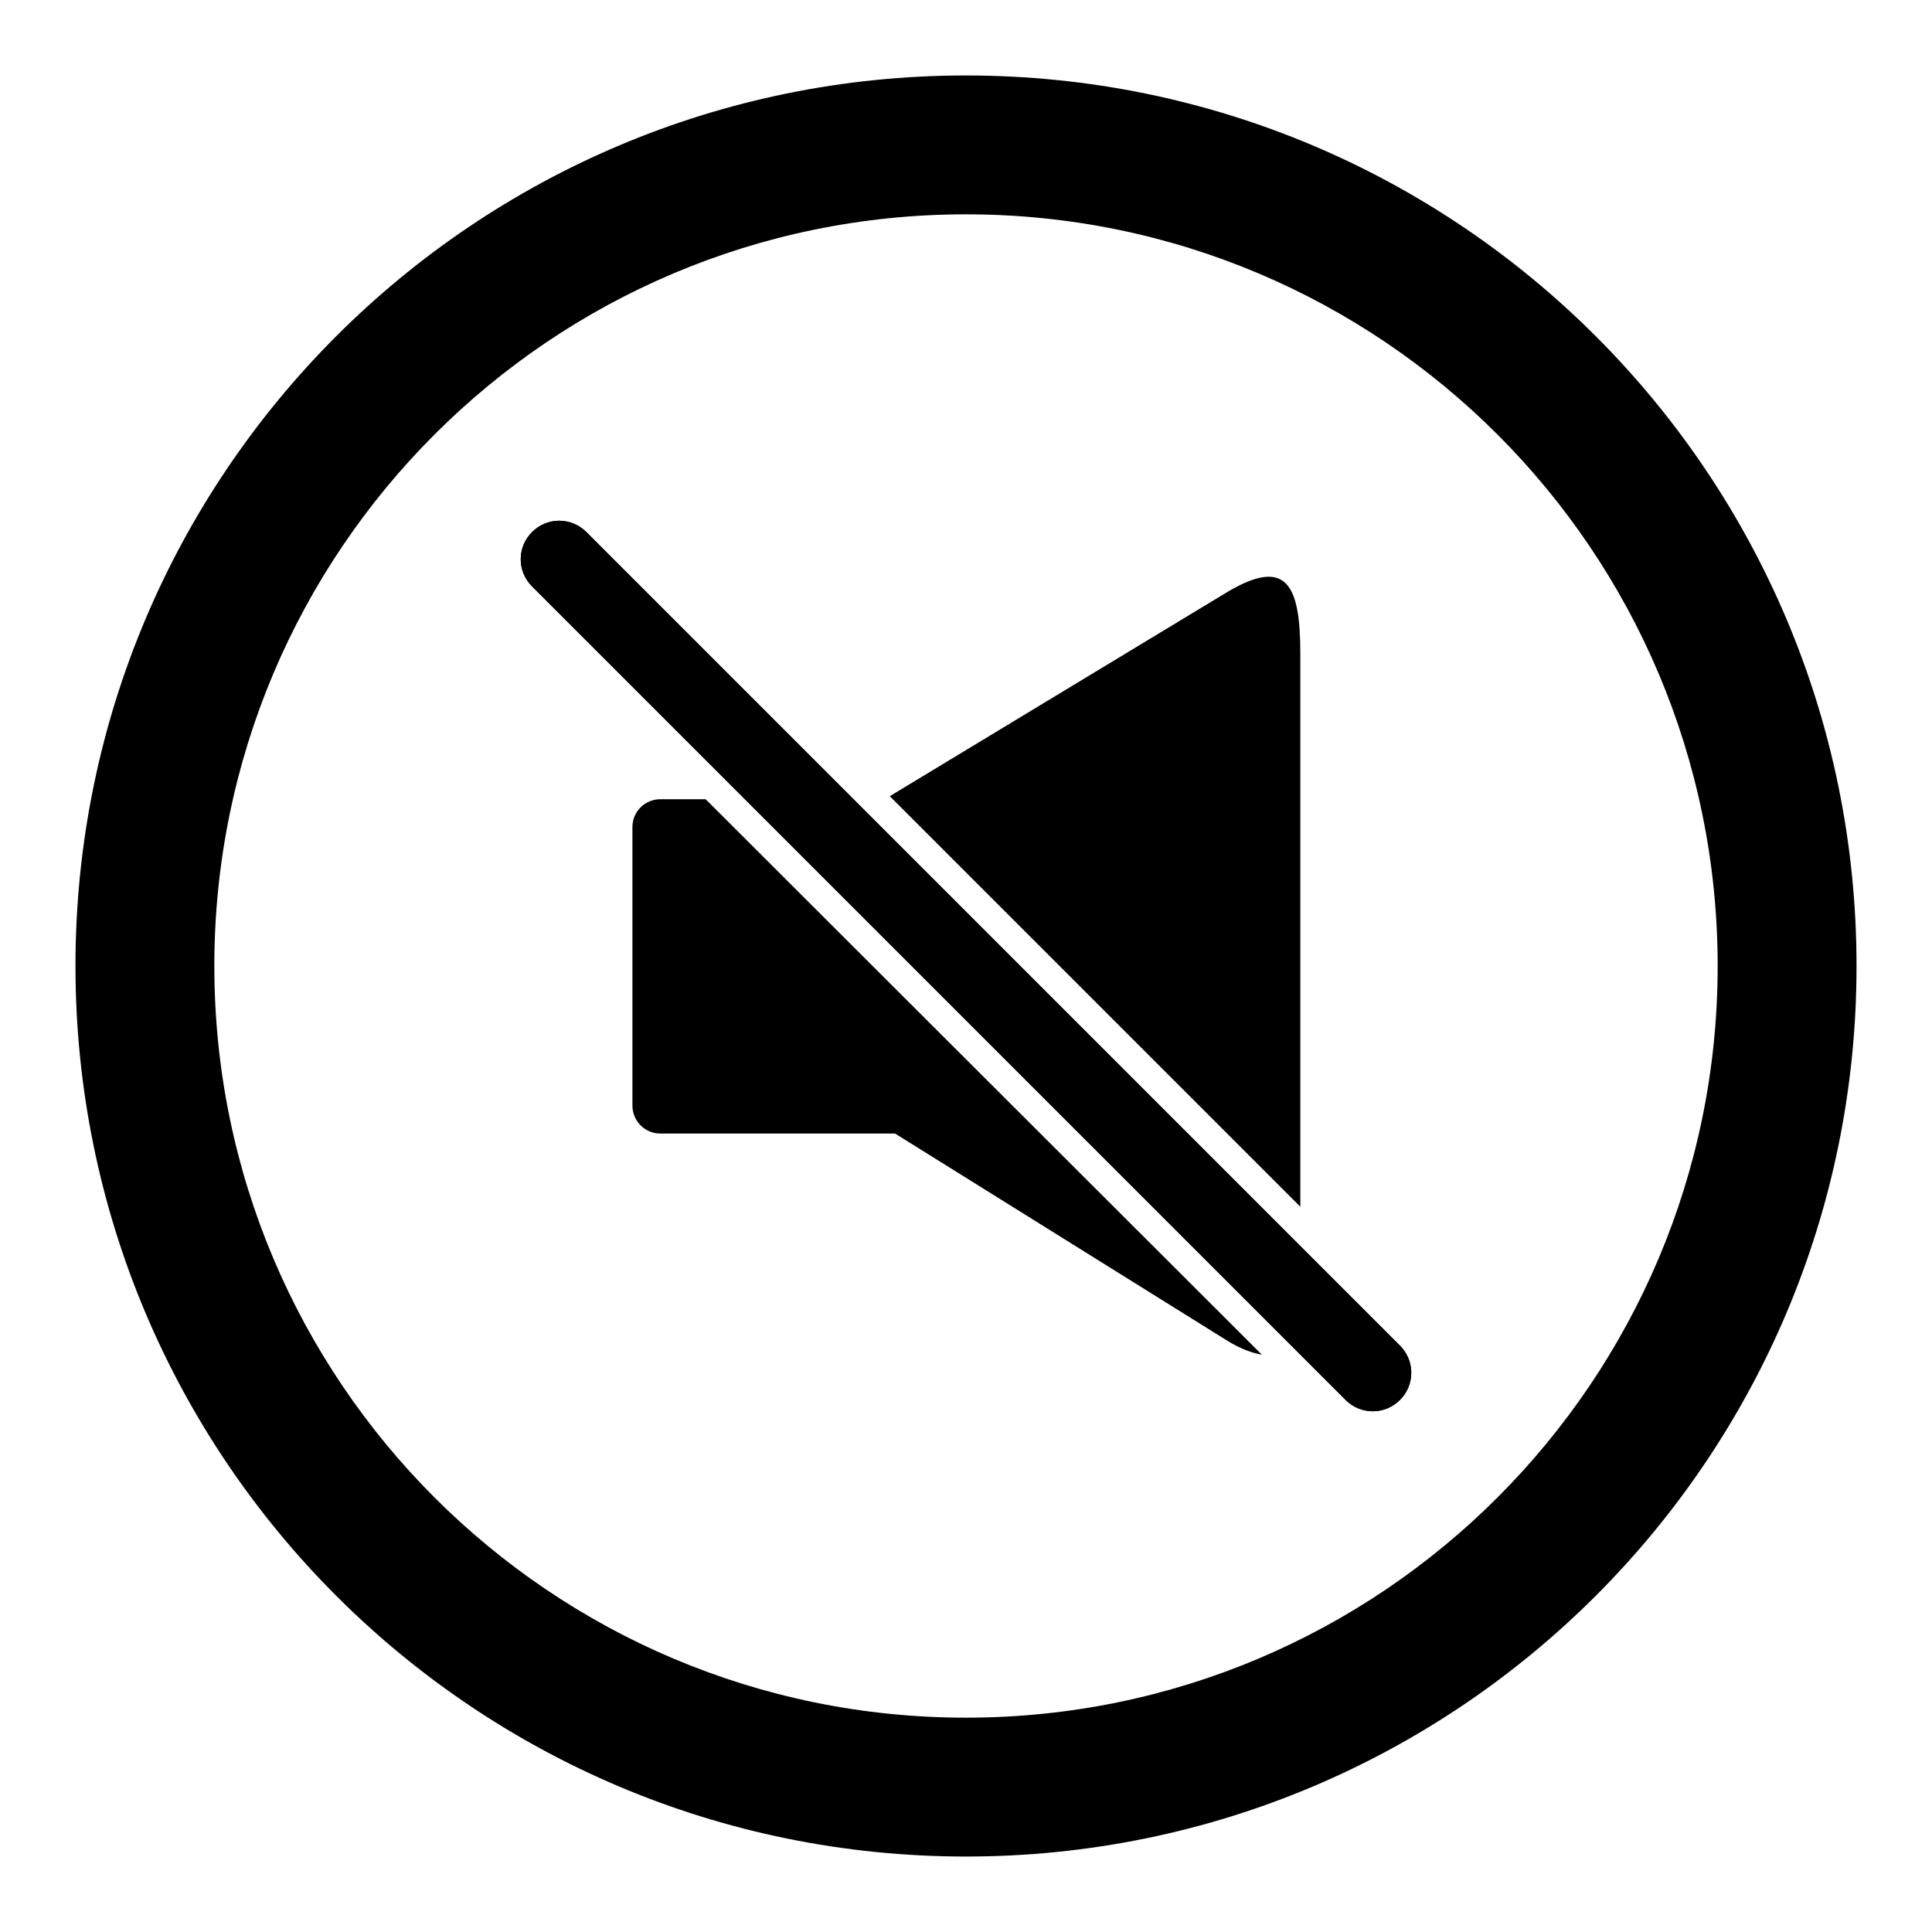
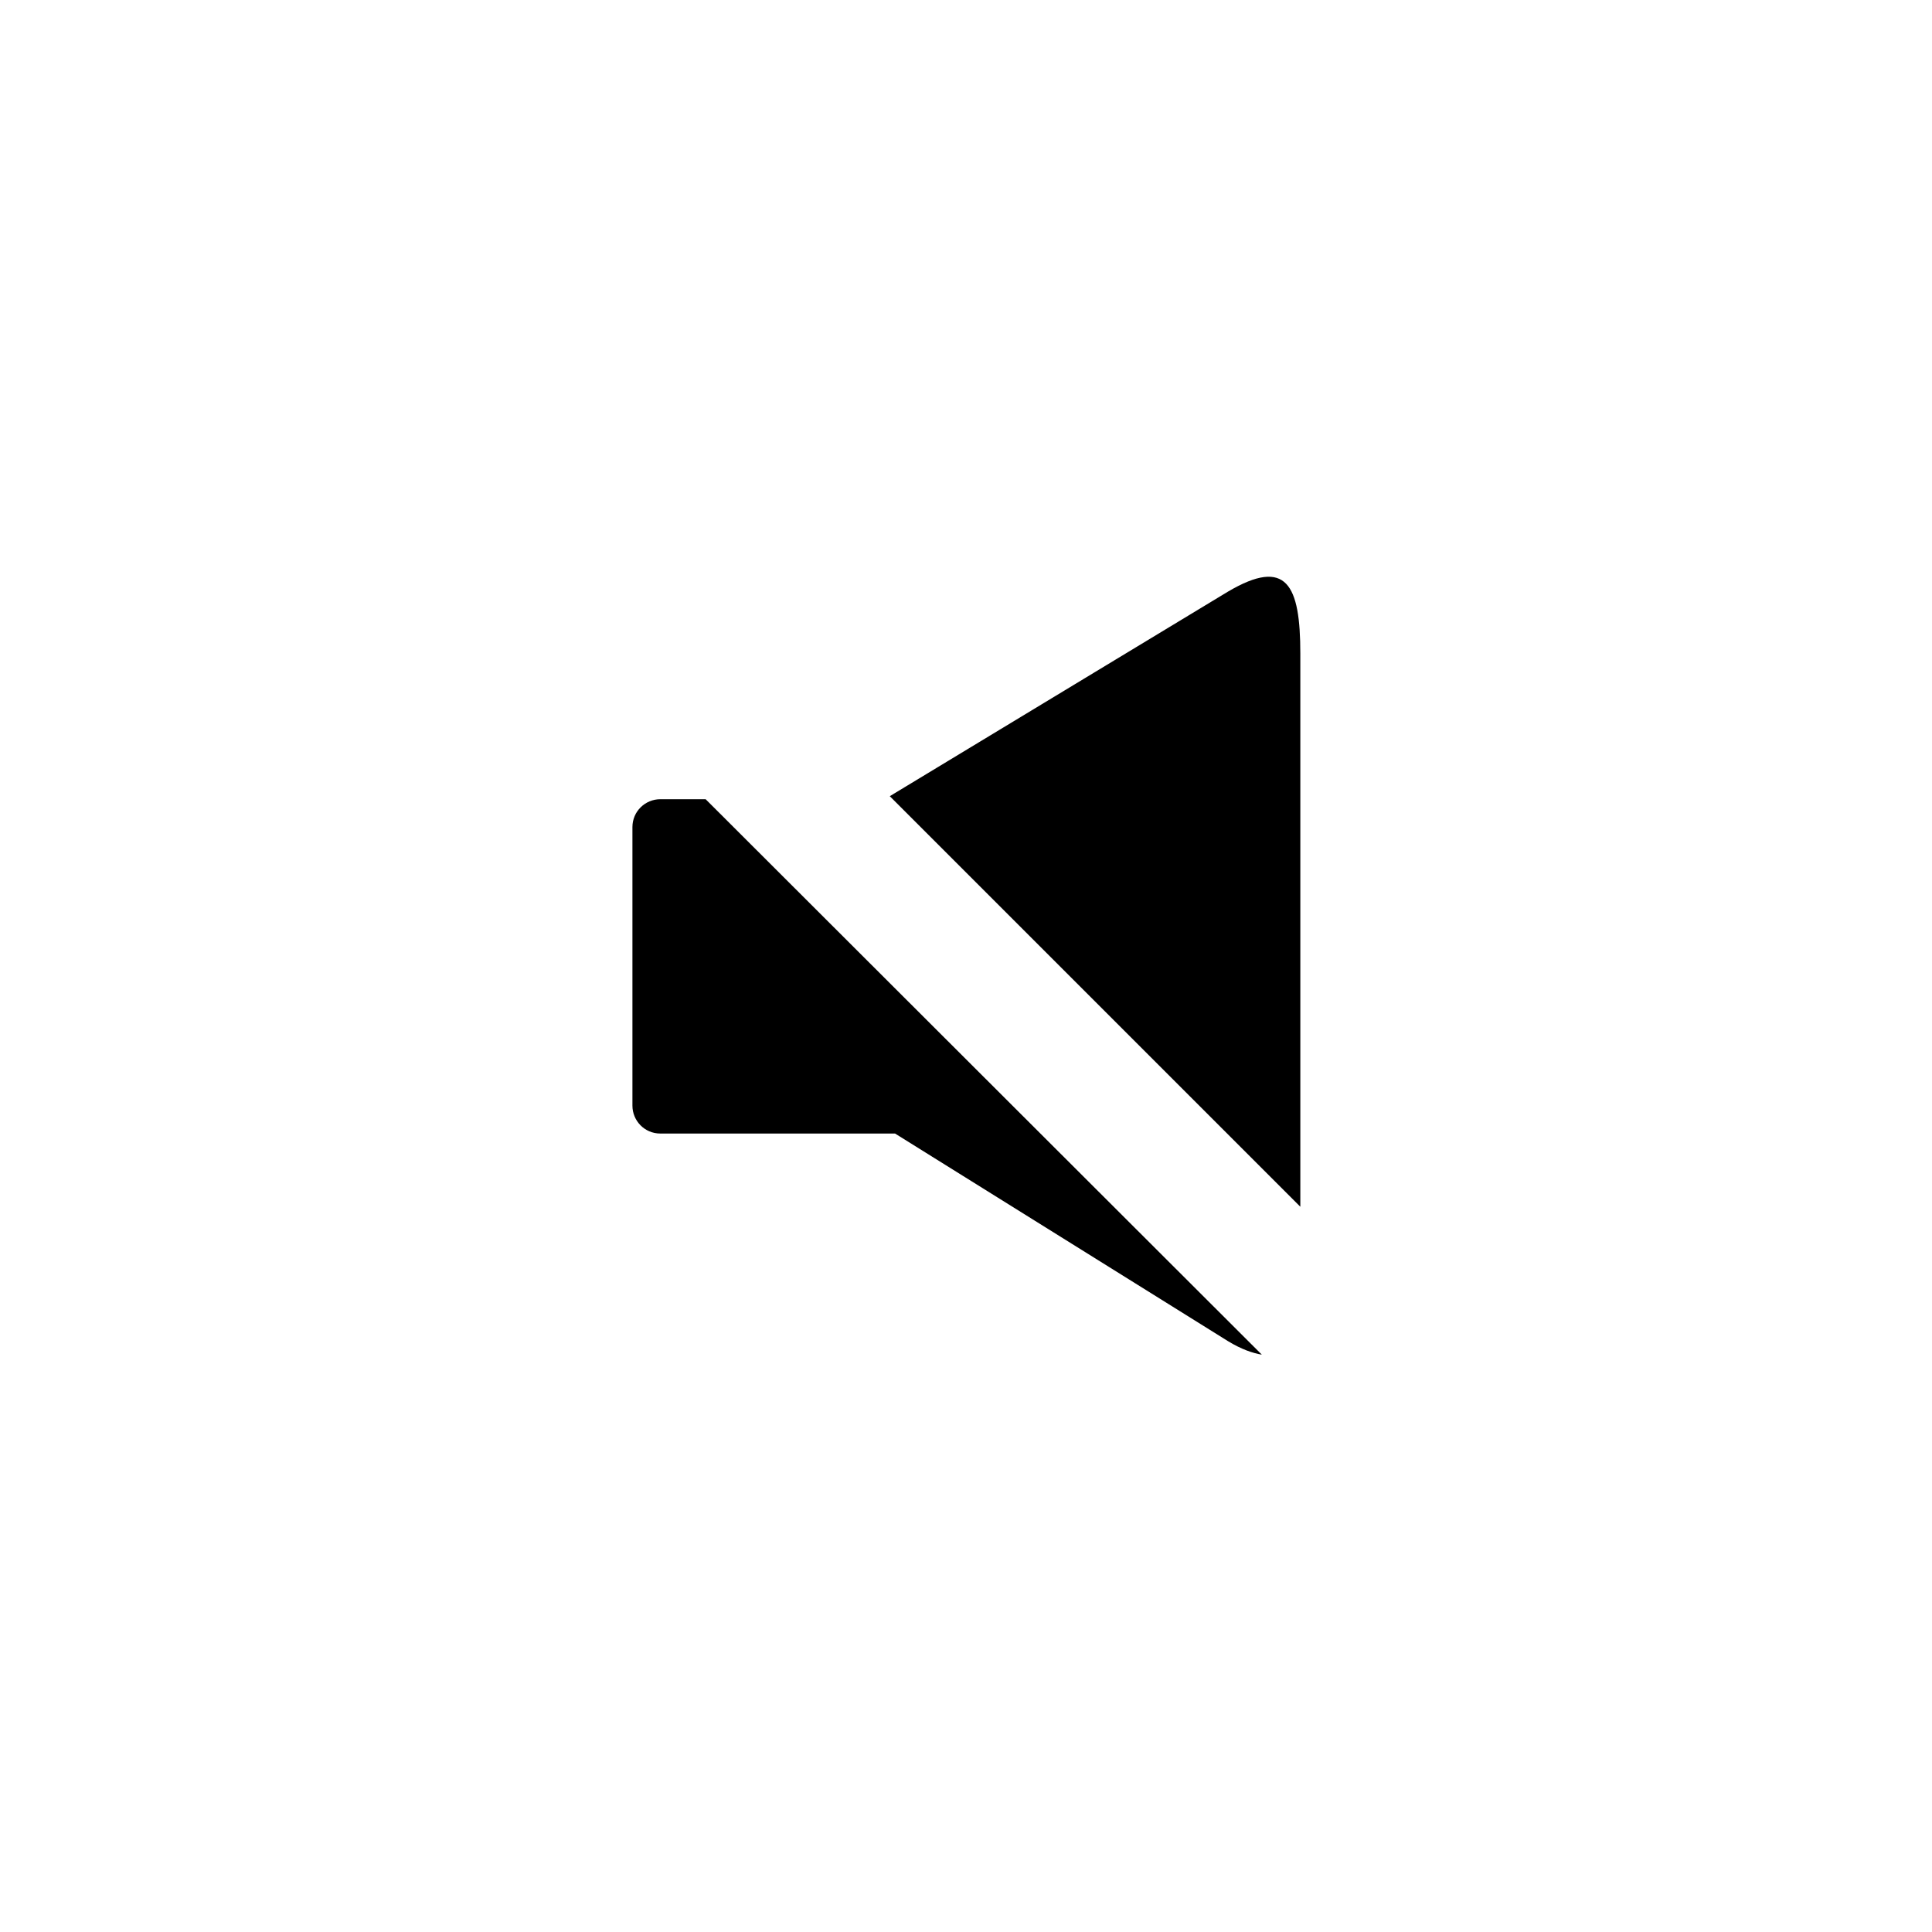
<svg xmlns="http://www.w3.org/2000/svg" version="1.1" x="0px" y="0px" viewBox="0 0 256 256" enable-background="new 0 0 256 256" xml:space="preserve">
  <g>
    <g>
      <g>
-         <path fill="#000000" d="M128,10C62.8,10,10,62.8,10,128c0,65.2,52.8,118,118,118c65.2,0,118-52.8,118-118C246,62.8,193.2,10,128,10z M128,227.6c-55,0-99.6-44.6-99.6-99.6S73,28.4,128,28.4S227.6,73,227.6,128S183,227.6,128,227.6z" />
-         <path fill="#000000" d="M185.5,178.3L77.7,70.5c-2-2-5.2-2-7.2,0s-2,5.2,0,7.2l107.8,107.8c2,2,5.2,2,7.2,0C187.5,183.5,187.5,180.3,185.5,178.3z" />
        <g>
          <path fill="#000000" d="M172.3,159.9V86.6c0-9.1-1.8-12.8-9.6-8.2l-44.8,27.1L172.3,159.9z" />
          <path fill="#000000" d="M93.5,105.9h-6c-2,0-3.7,1.6-3.7,3.7v36.9c0,2,1.6,3.7,3.7,3.7h31.1l44.1,27.5c1.8,1.1,3.3,1.6,4.5,1.8L93.5,105.9z" />
        </g>
-         <path fill="#000000" d="M185.5,178.3L77.7,70.5c-2-2-5.2-2-7.2,0s-2,5.2,0,7.2l107.8,107.8c2,2,5.2,2,7.2,0C187.5,183.5,187.5,180.3,185.5,178.3z" />
      </g>
    </g>
  </g>
</svg>